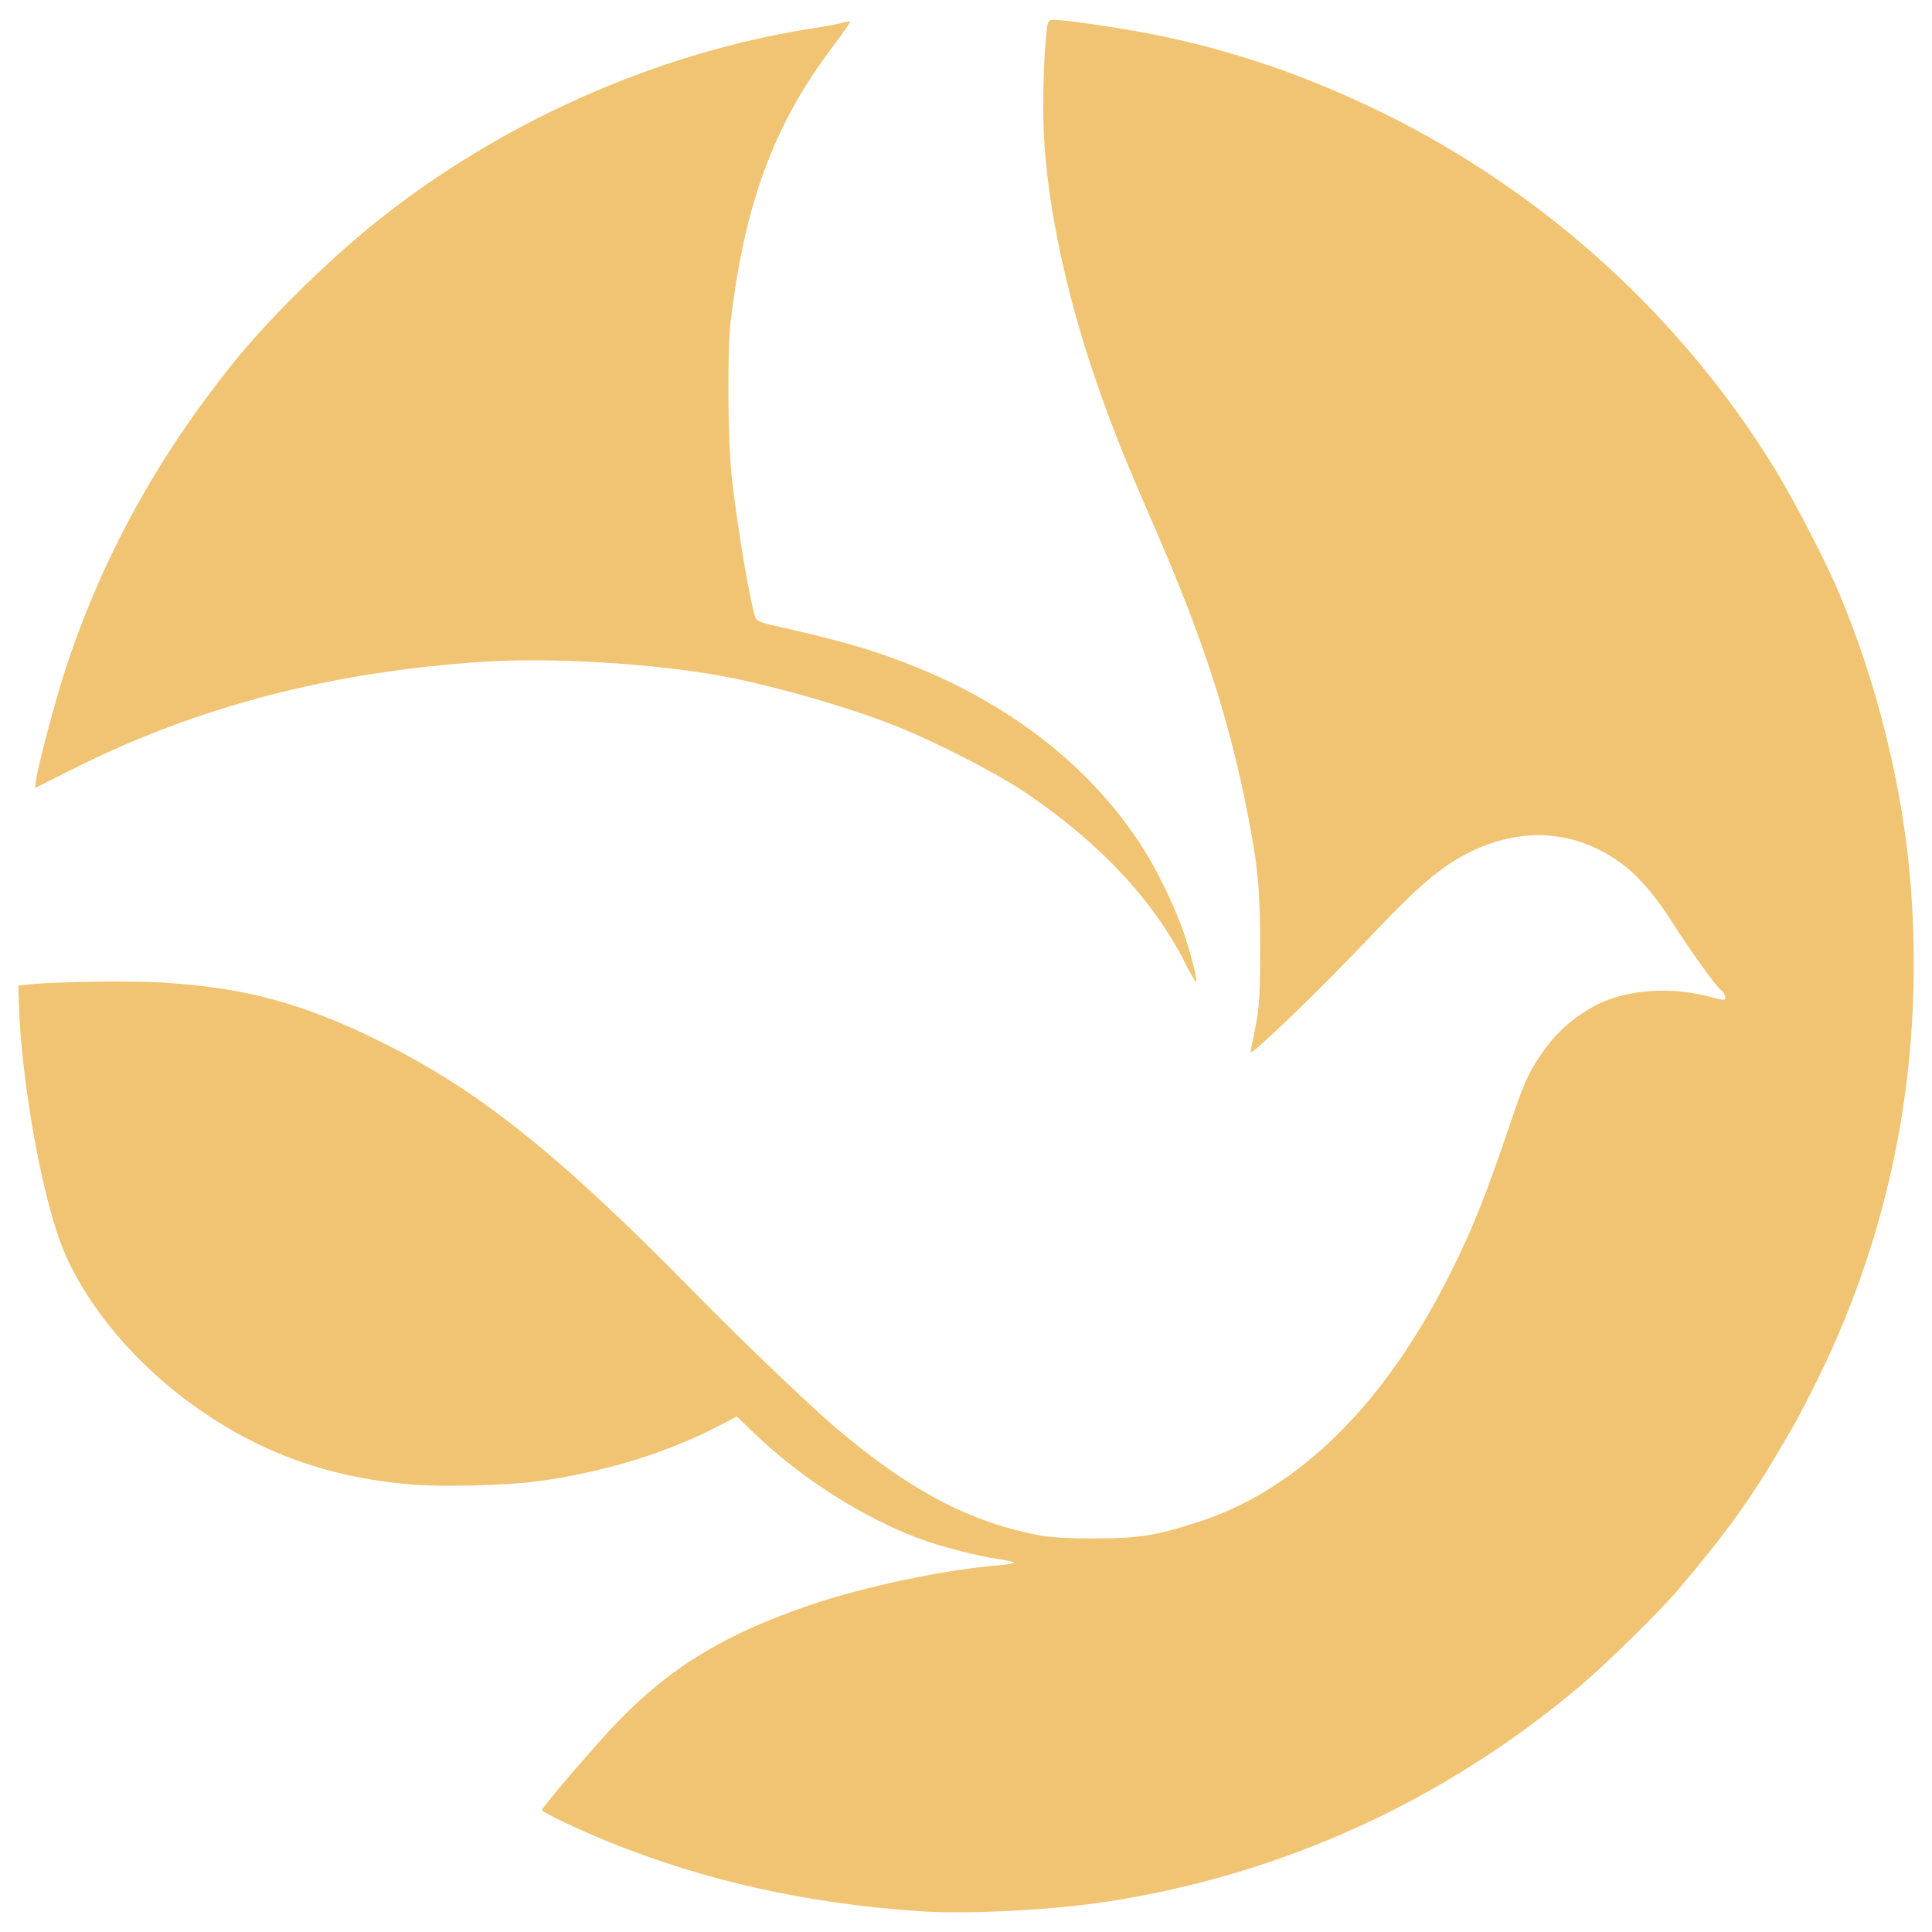
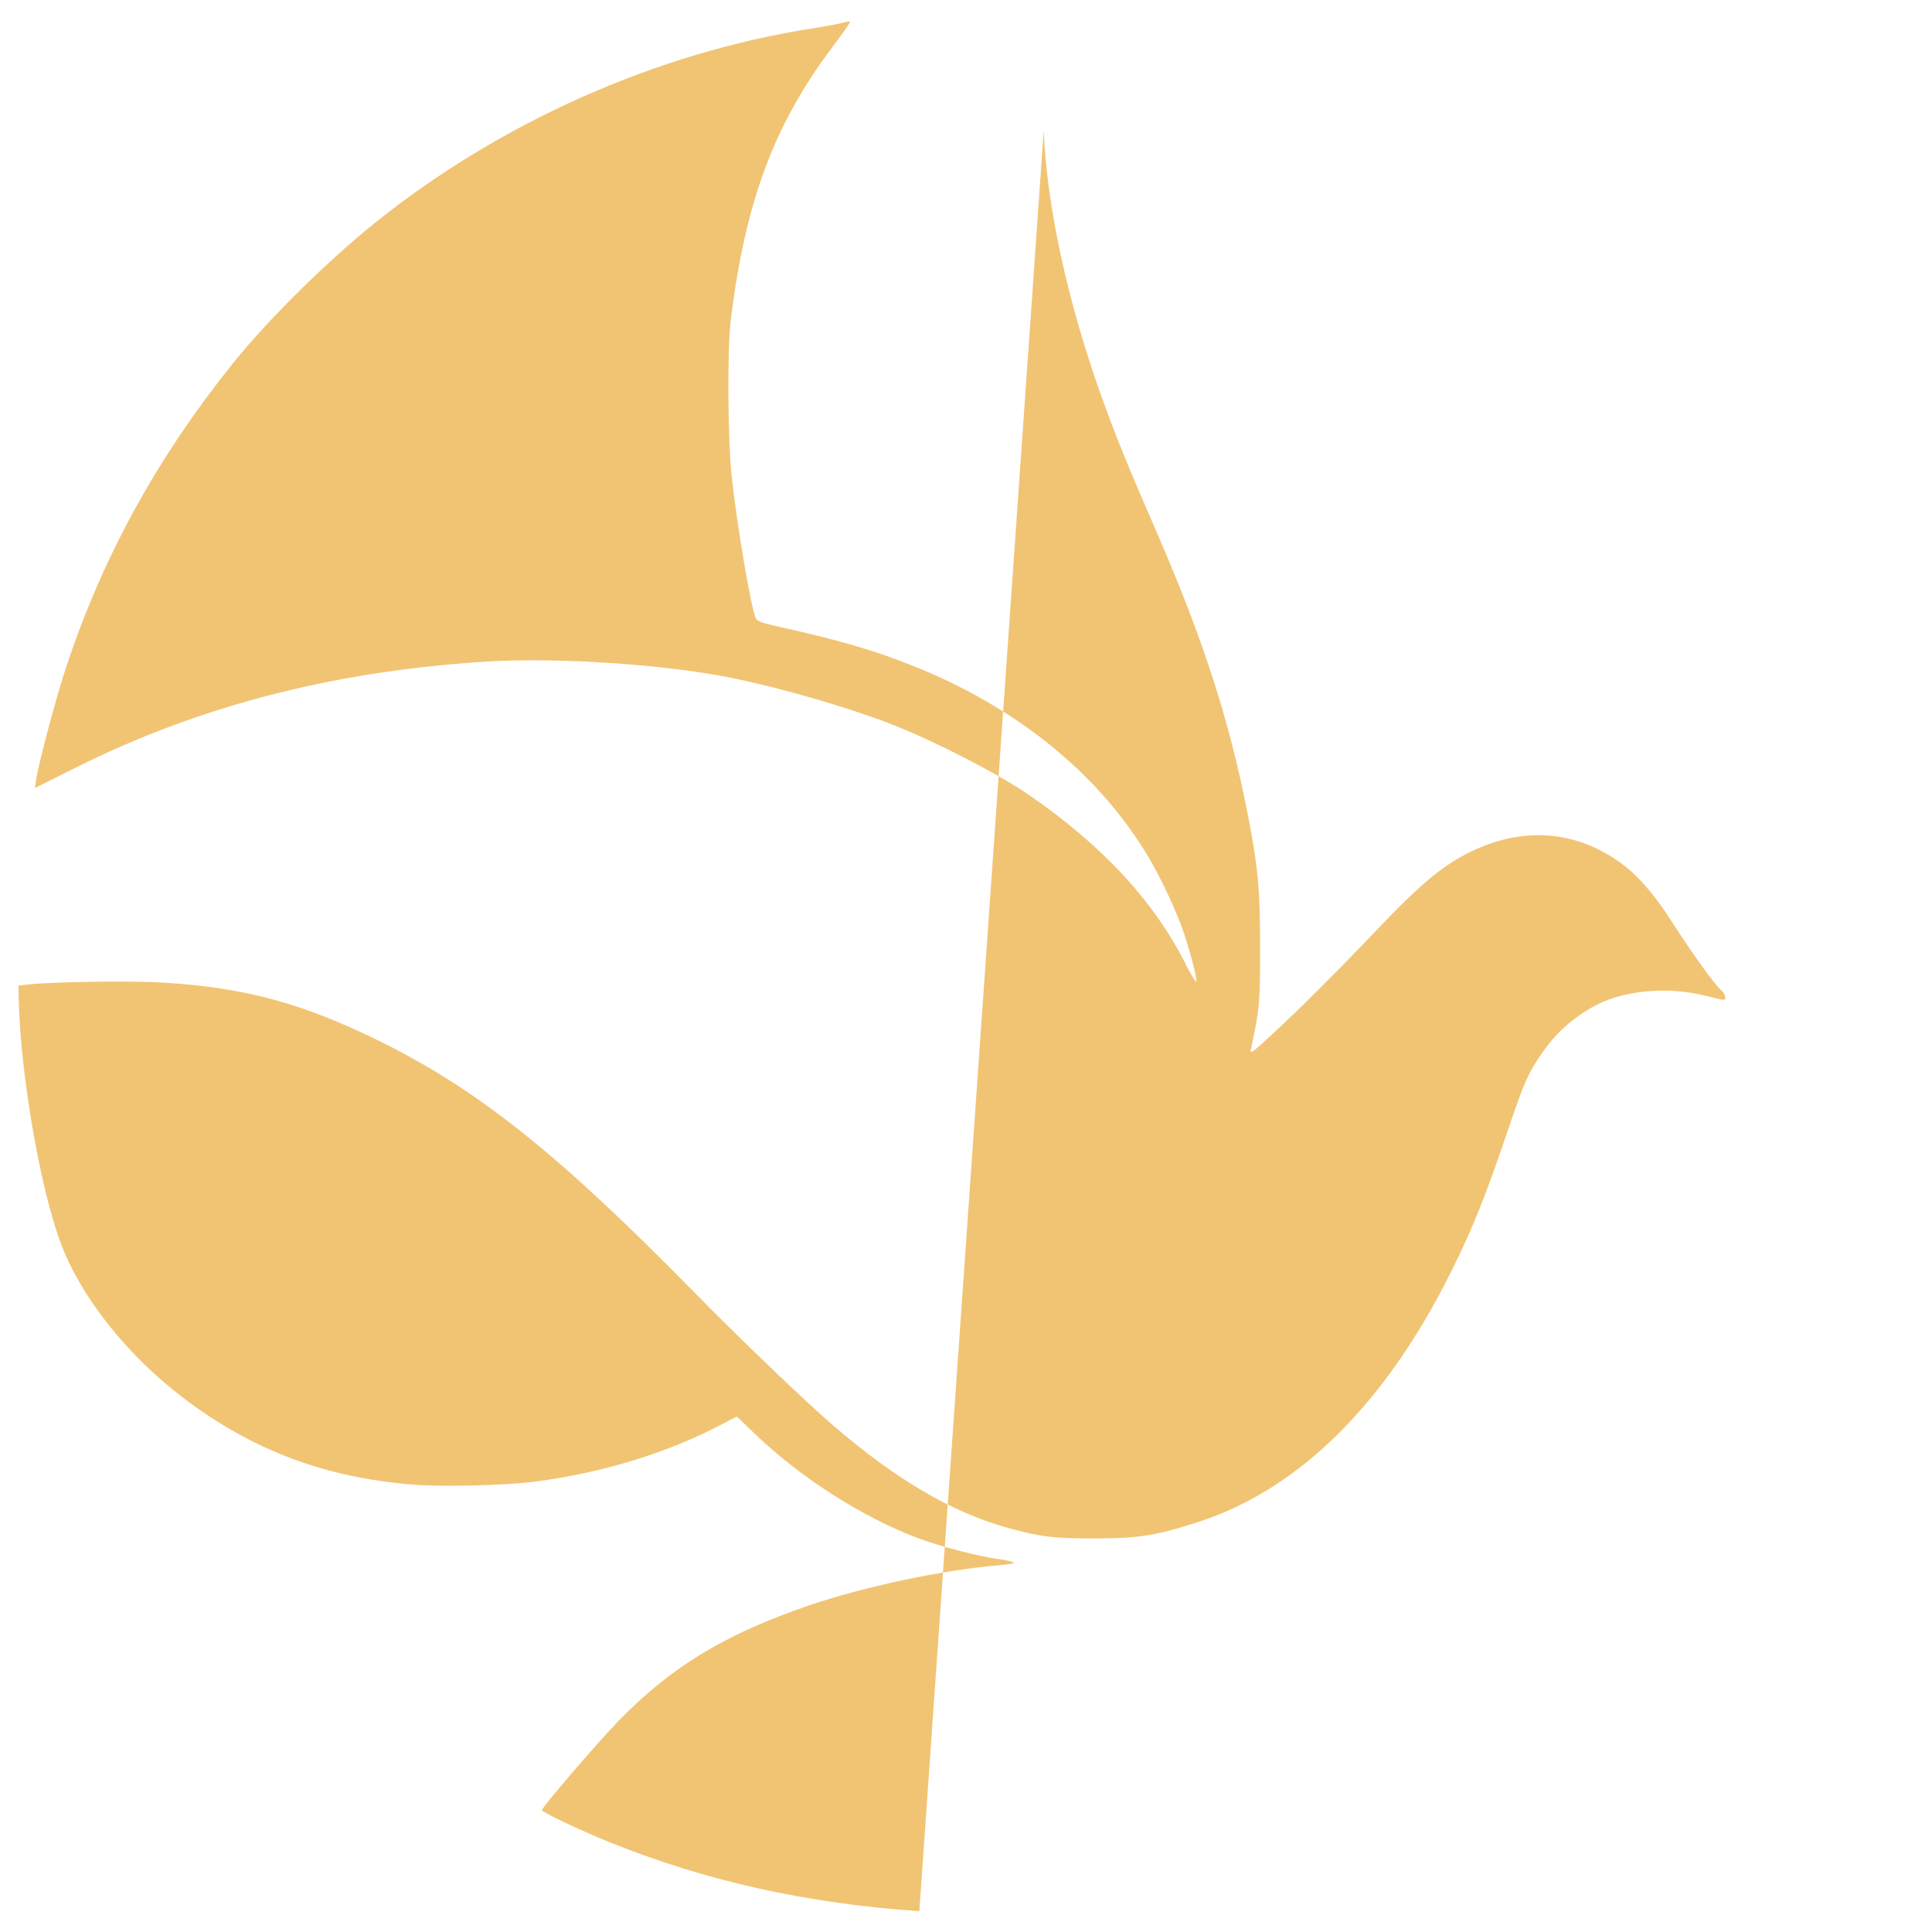
<svg xmlns="http://www.w3.org/2000/svg" xmlns:ns1="http://www.inkscape.org/namespaces/inkscape" xmlns:ns2="http://sodipodi.sourceforge.net/DTD/sodipodi-0.dtd" width="60" height="60" viewBox="0 0 15.875 15.875" version="1.1" id="svg1" ns1:version="1.3.2 (091e20e, 2023-11-25, custom)" ns2:docname="fav.svg">
  <ns2:namedview id="namedview1" pagecolor="#ffffff" bordercolor="#000000" borderopacity="0.25" ns1:showpageshadow="2" ns1:pageopacity="0.0" ns1:pagecheckerboard="0" ns1:deskcolor="#d1d1d1" ns1:document-units="mm" ns1:zoom="8.2747365" ns1:cx="23.203156" ns1:cy="17.341942" ns1:window-width="1920" ns1:window-height="1017" ns1:window-x="-8" ns1:window-y="-8" ns1:window-maximized="1" ns1:current-layer="layer1" />
  <defs id="defs1" />
  <g ns1:label="Layer 1" ns1:groupmode="layer" id="layer1">
-     <path d="m 7.554,15.704 c -0.927,-0.063 -1.763,-0.25 -2.551,-0.569 -0.239,-0.097 -0.55,-0.244 -0.55,-0.261 -5.48e-5,-0.024 0.454,-0.553 0.63,-0.734 0.435,-0.447 0.873,-0.712 1.569,-0.95 0.445,-0.152 1.11,-0.293 1.551,-0.328 0.067,-0.005 0.124,-0.015 0.128,-0.021 0.004,-0.006 -0.051,-0.02 -0.121,-0.029 C 8.039,12.788 7.73,12.708 7.552,12.642 7.093,12.471 6.582,12.146 6.203,11.782 L 6.054,11.639 5.932,11.703 C 5.487,11.938 4.949,12.103 4.39,12.175 4.142,12.207 3.612,12.219 3.369,12.197 2.661,12.136 2.077,11.915 1.524,11.5 1.045,11.14 0.659,10.653 0.494,10.201 0.329,9.75 0.173,8.85 0.155,8.245 l -0.004,-0.147 0.095,-0.01 c 0.221,-0.022 0.837,-0.03 1.1,-0.014 0.669,0.042 1.138,0.169 1.767,0.478 0.817,0.402 1.48,0.932 2.606,2.081 0.353,0.36 0.916,0.9 1.133,1.085 0.516,0.443 0.968,0.707 1.422,0.834 0.269,0.075 0.376,0.089 0.704,0.089 0.378,3.24e-4 0.513,-0.021 0.865,-0.134 0.829,-0.268 1.537,-0.967 2.079,-2.054 0.179,-0.358 0.287,-0.629 0.492,-1.235 0.105,-0.309 0.14,-0.389 0.228,-0.523 0.122,-0.186 0.246,-0.304 0.434,-0.415 0.24,-0.141 0.613,-0.18 0.943,-0.097 0.162,0.041 0.157,0.04 0.157,0.01 0,-0.015 -0.011,-0.037 -0.024,-0.048 C 14.097,8.105 13.897,7.823 13.716,7.541 13.61,7.376 13.479,7.22 13.372,7.133 12.963,6.803 12.466,6.774 11.984,7.052 11.806,7.155 11.627,7.311 11.33,7.623 10.98,7.99 10.674,8.296 10.443,8.508 10.29,8.65 10.27,8.664 10.278,8.626 10.351,8.284 10.354,8.241 10.354,7.79 10.354,7.299 10.337,7.124 10.251,6.683 10.102,5.922 9.889,5.26 9.511,4.389 9.26,3.811 9.177,3.607 9.057,3.275 8.776,2.498 8.602,1.701 8.576,1.074 c -0.01,-0.237 0.001,-0.623 0.023,-0.811 0.011,-0.091 0.013,-0.096 0.053,-0.1 0.056,-0.006 0.536,0.063 0.806,0.116 0.656,0.129 1.281,0.342 1.909,0.651 1.324,0.651 2.453,1.677 3.218,2.925 0.156,0.255 0.408,0.74 0.517,0.996 0.32,0.752 0.533,1.613 0.597,2.411 0.106,1.342 -0.11,2.628 -0.645,3.82 -0.101,0.225 -0.259,0.537 -0.345,0.682 -0.038,0.064 -0.081,0.137 -0.095,0.161 -0.221,0.382 -0.456,0.706 -0.828,1.141 -0.155,0.182 -0.581,0.6 -0.797,0.783 -1.118,0.947 -2.458,1.558 -3.895,1.777 -0.457,0.07 -1.149,0.105 -1.539,0.078 z M 9.743,7.922 C 9.481,7.403 9.054,6.943 8.449,6.528 8.203,6.359 7.684,6.092 7.34,5.957 6.954,5.805 6.328,5.627 5.927,5.554 5.354,5.45 4.525,5.401 3.967,5.438 2.72,5.52 1.626,5.805 0.615,6.311 l -0.328,0.164 0.01,-0.068 C 0.316,6.274 0.466,5.713 0.546,5.474 0.849,4.565 1.289,3.766 1.911,2.989 2.198,2.631 2.677,2.157 3.075,1.836 4.108,1.005 5.396,0.432 6.683,0.232 c 0.109,-0.017 0.219,-0.038 0.246,-0.046 0.027,-0.008 0.052,-0.012 0.056,-0.008 0.004,0.004 -0.062,0.099 -0.146,0.21 C 6.359,1.025 6.122,1.664 6.004,2.637 c -0.029,0.236 -0.024,0.977 0.008,1.275 0.044,0.413 0.162,1.101 0.2,1.172 0.009,0.017 0.052,0.035 0.128,0.052 C 6.906,5.263 7.156,5.335 7.481,5.463 8.344,5.802 9.027,6.354 9.439,7.046 9.545,7.225 9.682,7.52 9.735,7.688 9.794,7.873 9.837,8.044 9.83,8.065 9.827,8.075 9.787,8.011 9.742,7.922 Z" style="fill:#f1c473;fill-opacity:1;stroke-width:0.055" id="path1-8-1" />
+     <path d="m 7.554,15.704 c -0.927,-0.063 -1.763,-0.25 -2.551,-0.569 -0.239,-0.097 -0.55,-0.244 -0.55,-0.261 -5.48e-5,-0.024 0.454,-0.553 0.63,-0.734 0.435,-0.447 0.873,-0.712 1.569,-0.95 0.445,-0.152 1.11,-0.293 1.551,-0.328 0.067,-0.005 0.124,-0.015 0.128,-0.021 0.004,-0.006 -0.051,-0.02 -0.121,-0.029 C 8.039,12.788 7.73,12.708 7.552,12.642 7.093,12.471 6.582,12.146 6.203,11.782 L 6.054,11.639 5.932,11.703 C 5.487,11.938 4.949,12.103 4.39,12.175 4.142,12.207 3.612,12.219 3.369,12.197 2.661,12.136 2.077,11.915 1.524,11.5 1.045,11.14 0.659,10.653 0.494,10.201 0.329,9.75 0.173,8.85 0.155,8.245 l -0.004,-0.147 0.095,-0.01 c 0.221,-0.022 0.837,-0.03 1.1,-0.014 0.669,0.042 1.138,0.169 1.767,0.478 0.817,0.402 1.48,0.932 2.606,2.081 0.353,0.36 0.916,0.9 1.133,1.085 0.516,0.443 0.968,0.707 1.422,0.834 0.269,0.075 0.376,0.089 0.704,0.089 0.378,3.24e-4 0.513,-0.021 0.865,-0.134 0.829,-0.268 1.537,-0.967 2.079,-2.054 0.179,-0.358 0.287,-0.629 0.492,-1.235 0.105,-0.309 0.14,-0.389 0.228,-0.523 0.122,-0.186 0.246,-0.304 0.434,-0.415 0.24,-0.141 0.613,-0.18 0.943,-0.097 0.162,0.041 0.157,0.04 0.157,0.01 0,-0.015 -0.011,-0.037 -0.024,-0.048 C 14.097,8.105 13.897,7.823 13.716,7.541 13.61,7.376 13.479,7.22 13.372,7.133 12.963,6.803 12.466,6.774 11.984,7.052 11.806,7.155 11.627,7.311 11.33,7.623 10.98,7.99 10.674,8.296 10.443,8.508 10.29,8.65 10.27,8.664 10.278,8.626 10.351,8.284 10.354,8.241 10.354,7.79 10.354,7.299 10.337,7.124 10.251,6.683 10.102,5.922 9.889,5.26 9.511,4.389 9.26,3.811 9.177,3.607 9.057,3.275 8.776,2.498 8.602,1.701 8.576,1.074 z M 9.743,7.922 C 9.481,7.403 9.054,6.943 8.449,6.528 8.203,6.359 7.684,6.092 7.34,5.957 6.954,5.805 6.328,5.627 5.927,5.554 5.354,5.45 4.525,5.401 3.967,5.438 2.72,5.52 1.626,5.805 0.615,6.311 l -0.328,0.164 0.01,-0.068 C 0.316,6.274 0.466,5.713 0.546,5.474 0.849,4.565 1.289,3.766 1.911,2.989 2.198,2.631 2.677,2.157 3.075,1.836 4.108,1.005 5.396,0.432 6.683,0.232 c 0.109,-0.017 0.219,-0.038 0.246,-0.046 0.027,-0.008 0.052,-0.012 0.056,-0.008 0.004,0.004 -0.062,0.099 -0.146,0.21 C 6.359,1.025 6.122,1.664 6.004,2.637 c -0.029,0.236 -0.024,0.977 0.008,1.275 0.044,0.413 0.162,1.101 0.2,1.172 0.009,0.017 0.052,0.035 0.128,0.052 C 6.906,5.263 7.156,5.335 7.481,5.463 8.344,5.802 9.027,6.354 9.439,7.046 9.545,7.225 9.682,7.52 9.735,7.688 9.794,7.873 9.837,8.044 9.83,8.065 9.827,8.075 9.787,8.011 9.742,7.922 Z" style="fill:#f1c473;fill-opacity:1;stroke-width:0.055" id="path1-8-1" />
  </g>
</svg>